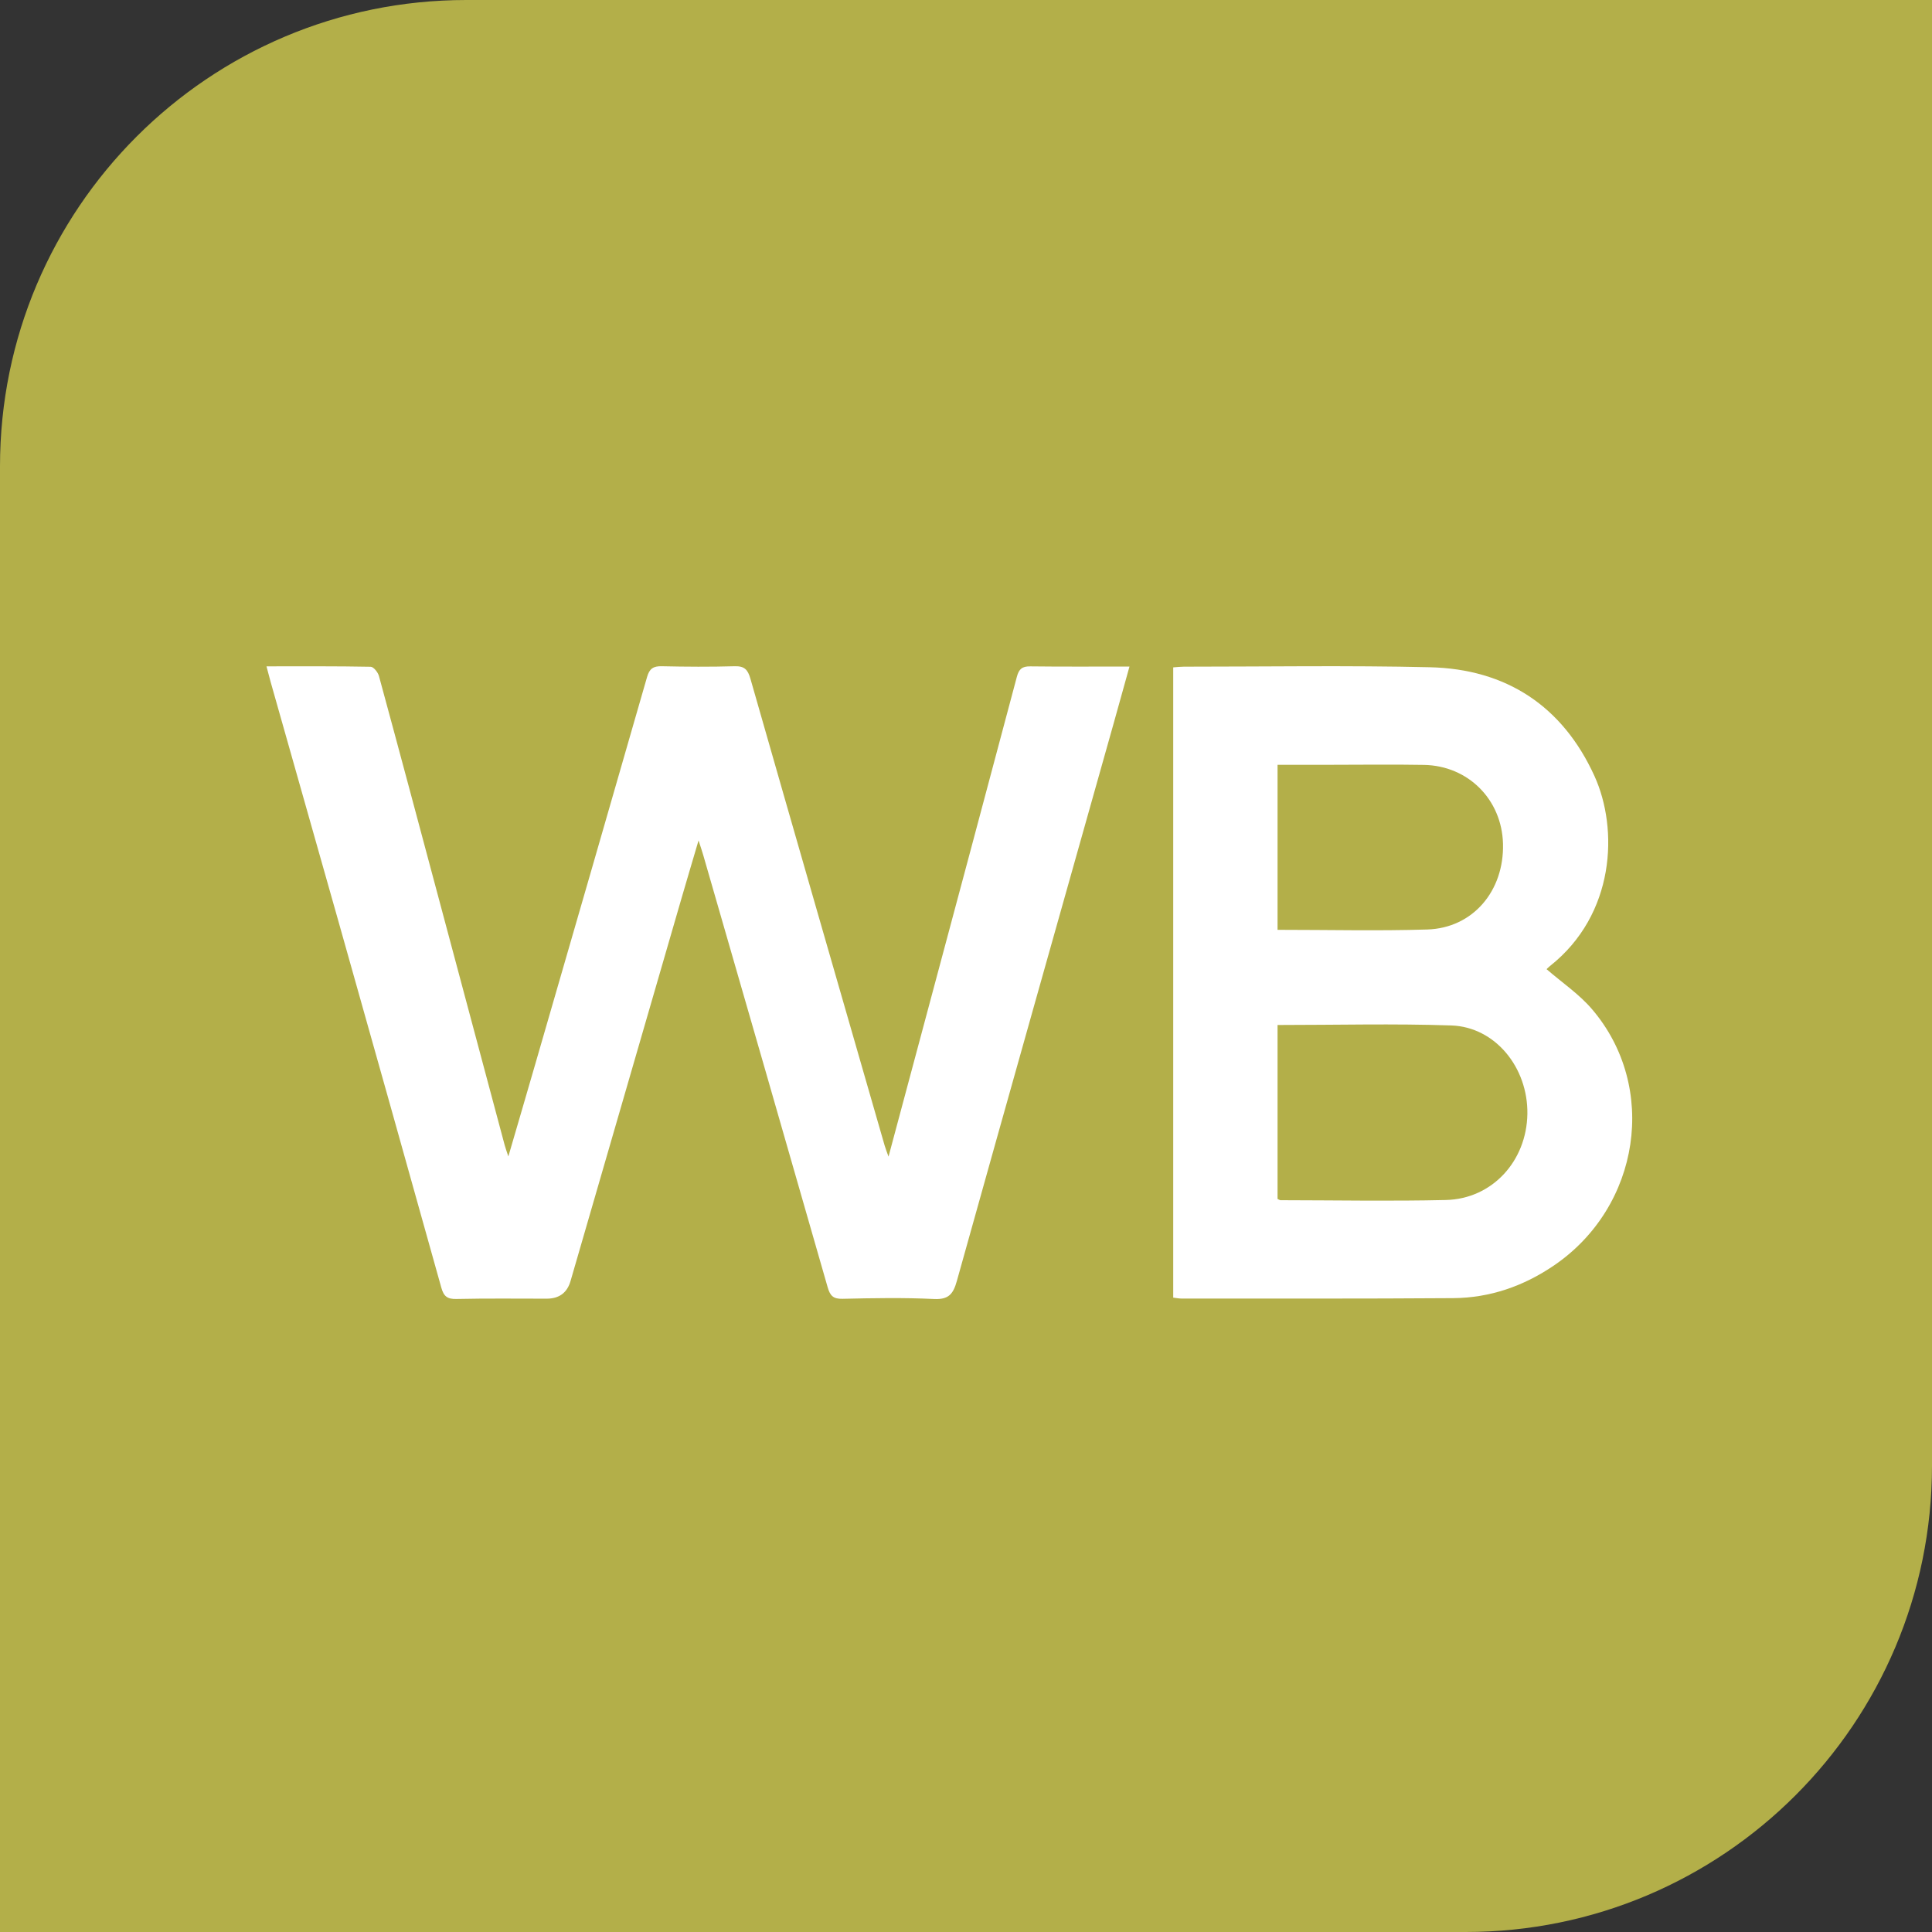
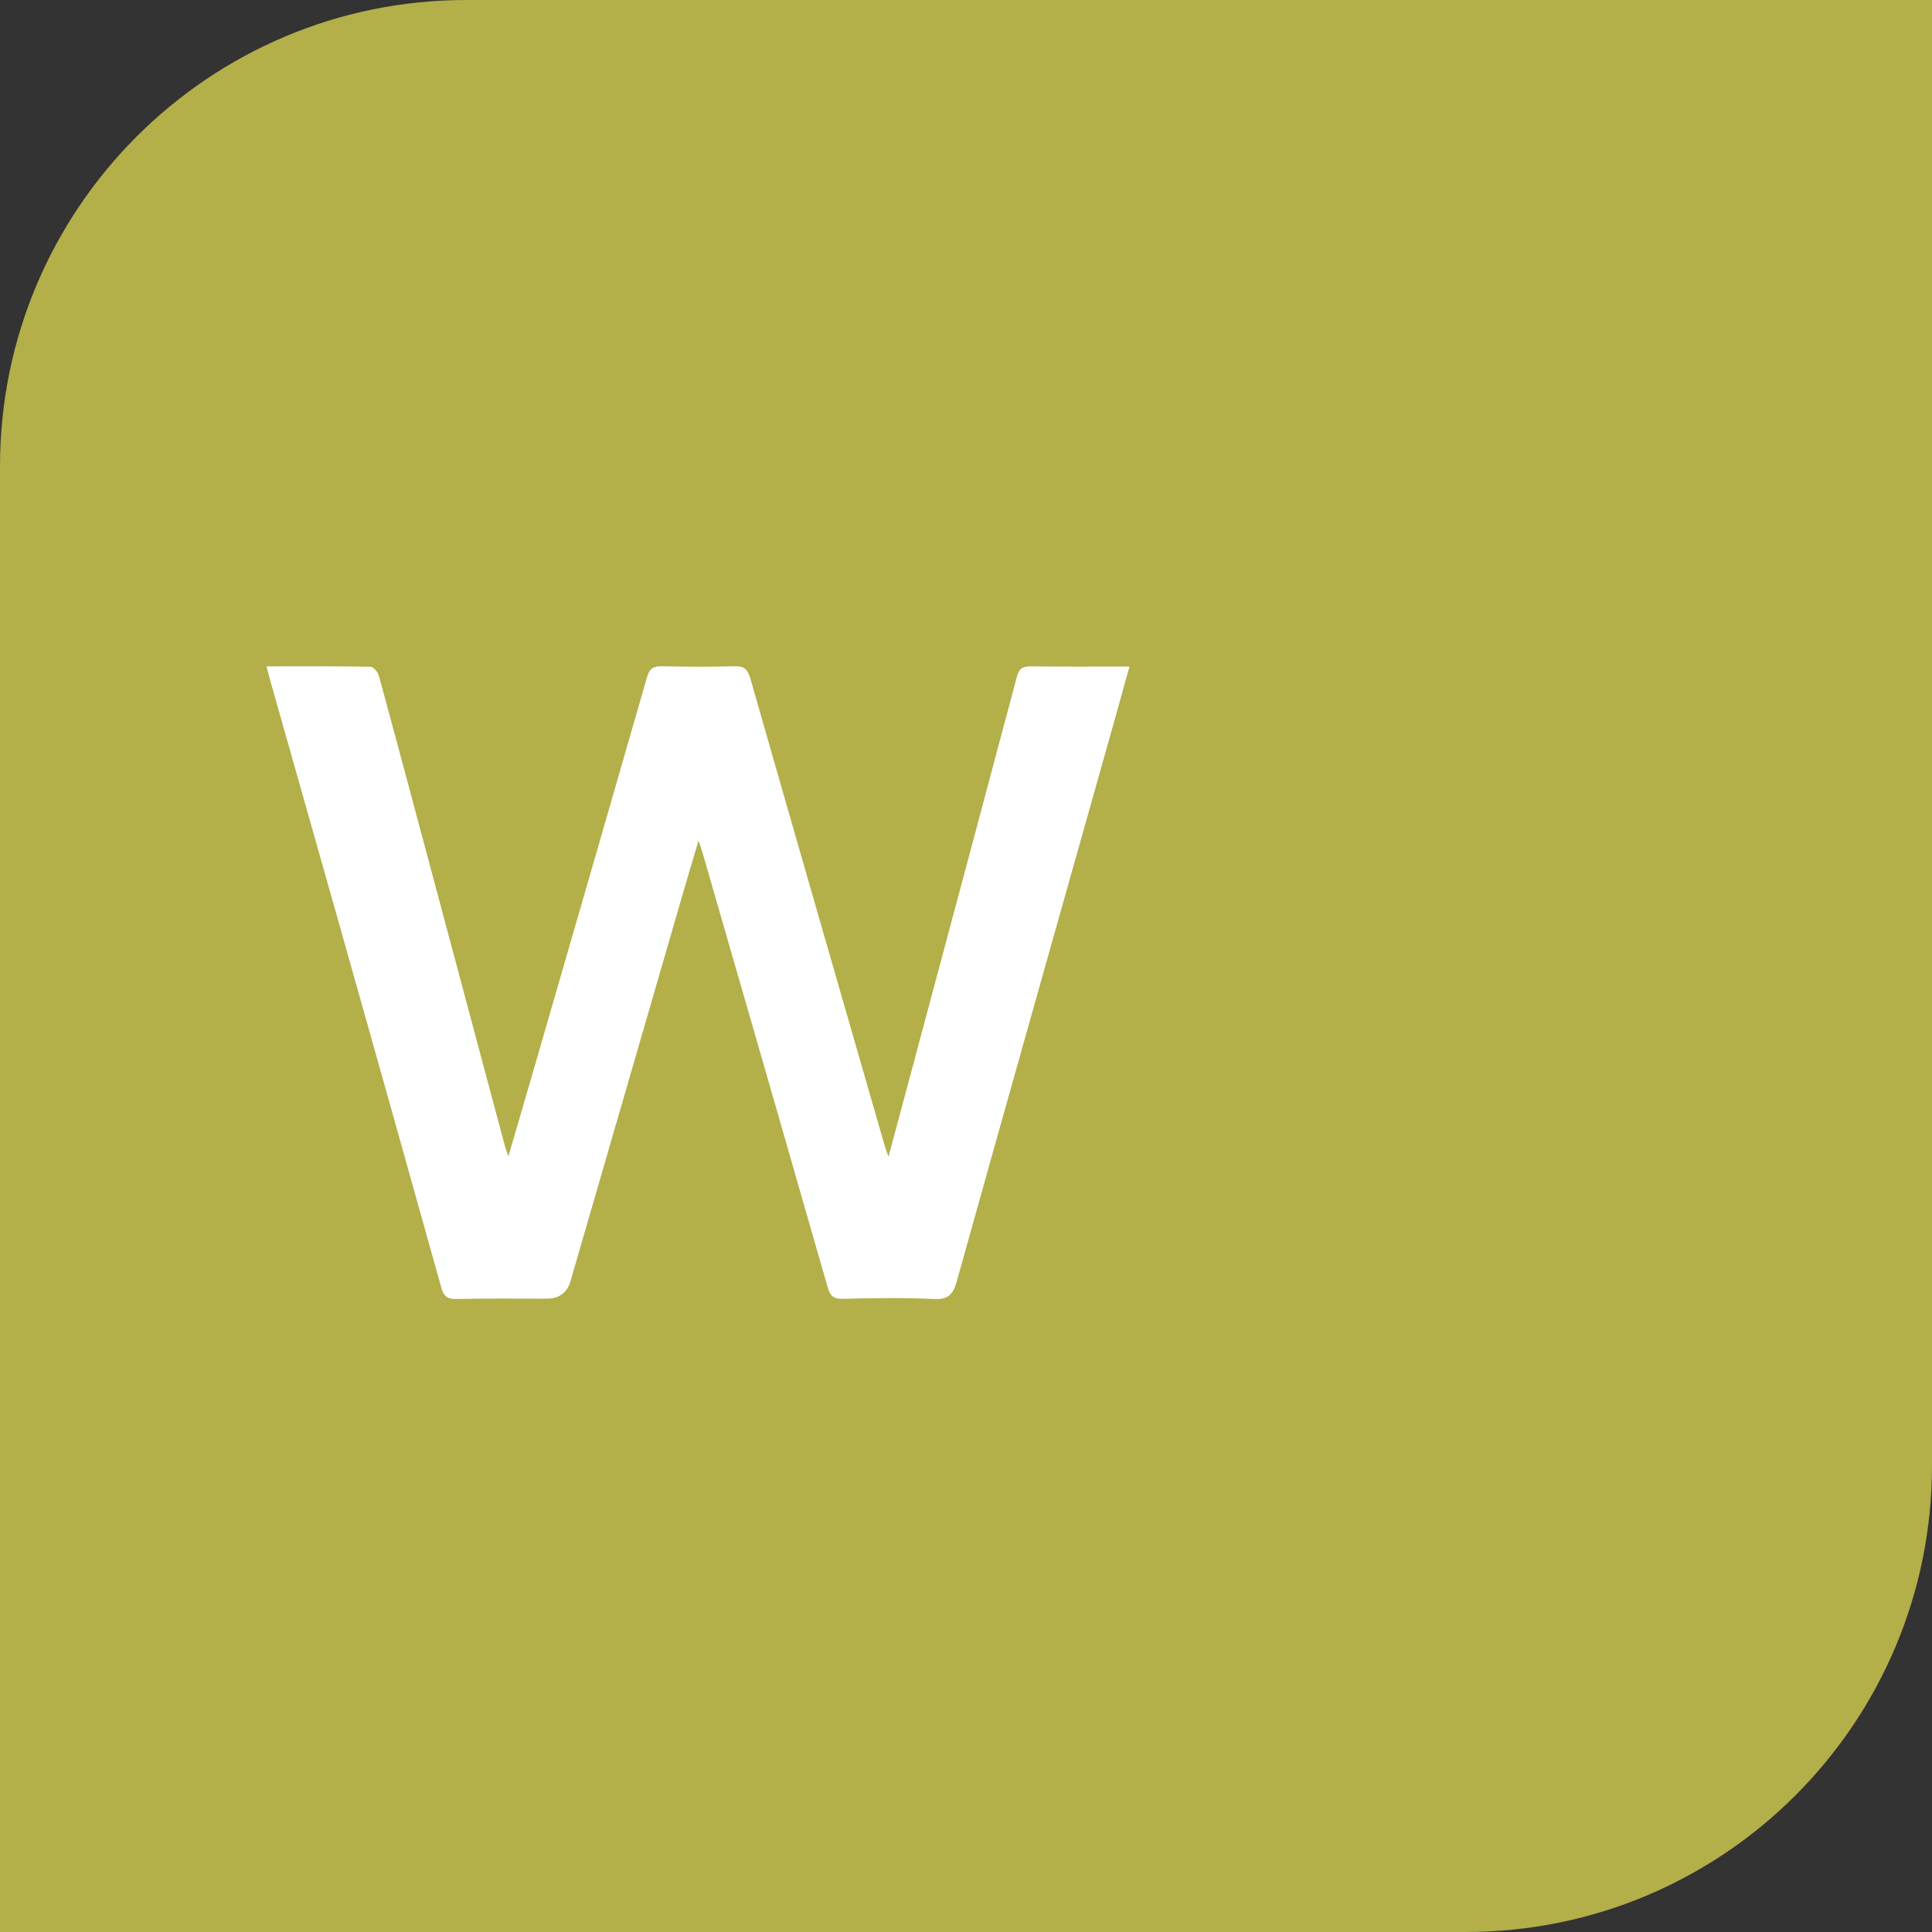
<svg xmlns="http://www.w3.org/2000/svg" width="58" height="58" viewBox="0 0 58 58" fill="none">
  <rect x="0" y="0" width="58" height="58" fill="#333333" stroke="none" />
-   <path d="M0 14C0 6.268 6.268 0 14 0H58V44C58 51.732 51.732 58 44 58H0V14Z" fill="#B3AF49" />
+   <path d="M0 14C0 6.268 6.268 0 14 0H58V44C58 51.732 51.732 58 44 58H0V14" fill="#B3AF49" />
  <path d="M8 20.004C9.08 20.004 10.104 19.997 11.128 20.017C11.216 20.018 11.347 20.185 11.377 20.297C11.973 22.486 12.558 24.679 13.144 26.871C13.813 29.374 14.482 31.878 15.152 34.382C15.176 34.471 15.209 34.558 15.261 34.717C15.548 33.732 15.817 32.819 16.081 31.904C17.198 28.045 18.316 24.187 19.425 20.325C19.497 20.074 19.611 19.995 19.866 20.001C20.596 20.017 21.326 20.022 22.055 20.001C22.348 19.993 22.45 20.101 22.528 20.375C23.864 25.049 25.212 29.72 26.558 34.391C26.584 34.481 26.62 34.569 26.674 34.723C27.071 33.24 27.449 31.828 27.828 30.416C28.729 27.05 29.633 23.684 30.527 20.317C30.59 20.08 30.689 20.002 30.93 20.005C31.904 20.017 32.879 20.01 33.908 20.01C33.739 20.616 33.585 21.174 33.429 21.729C31.859 27.304 30.284 32.877 28.726 38.454C28.617 38.845 28.482 39.019 28.038 38.997C27.125 38.953 26.208 38.97 25.293 38.991C25.011 38.998 24.919 38.896 24.846 38.641C23.607 34.314 22.358 29.989 21.11 25.665C21.076 25.547 21.036 25.432 20.971 25.231C20.78 25.881 20.608 26.452 20.443 27.024C19.337 30.835 18.233 34.646 17.128 38.457C17.026 38.81 16.787 38.987 16.412 38.987C15.509 38.987 14.606 38.976 13.704 38.996C13.428 39.003 13.321 38.917 13.248 38.654C12.222 34.975 11.186 31.299 10.15 27.623C9.476 25.238 8.798 22.852 8.123 20.466C8.087 20.336 8.053 20.206 8 20.004Z" fill="white" />
-   <path d="M35.221 20.035C35.344 20.026 35.442 20.014 35.538 20.014C37.999 20.014 40.462 19.974 42.923 20.031C45.218 20.084 46.91 21.196 47.867 23.297C48.591 24.889 48.492 27.451 46.53 29.002C46.484 29.038 46.443 29.082 46.429 29.095C46.895 29.5 47.406 29.843 47.791 30.294C49.79 32.629 49.243 36.224 46.653 37.989C45.738 38.612 44.729 38.963 43.627 38.971C40.906 38.991 38.184 38.982 35.462 38.983C35.39 38.983 35.318 38.968 35.221 38.956V20.035ZM38.353 30.771V35.993C38.398 36.013 38.42 36.031 38.442 36.031C40.097 36.033 41.754 36.064 43.408 36.025C44.798 35.991 45.831 34.857 45.853 33.44C45.873 32.048 44.887 30.831 43.572 30.785C41.846 30.726 40.116 30.771 38.353 30.771V30.771ZM38.354 27.914C39.885 27.914 41.369 27.95 42.851 27.904C44.216 27.86 45.158 26.748 45.121 25.33C45.087 24.004 44.076 22.986 42.747 22.963C41.795 22.946 40.843 22.96 39.891 22.96C39.386 22.96 38.882 22.96 38.353 22.96V27.914H38.354Z" fill="white" />
</svg>